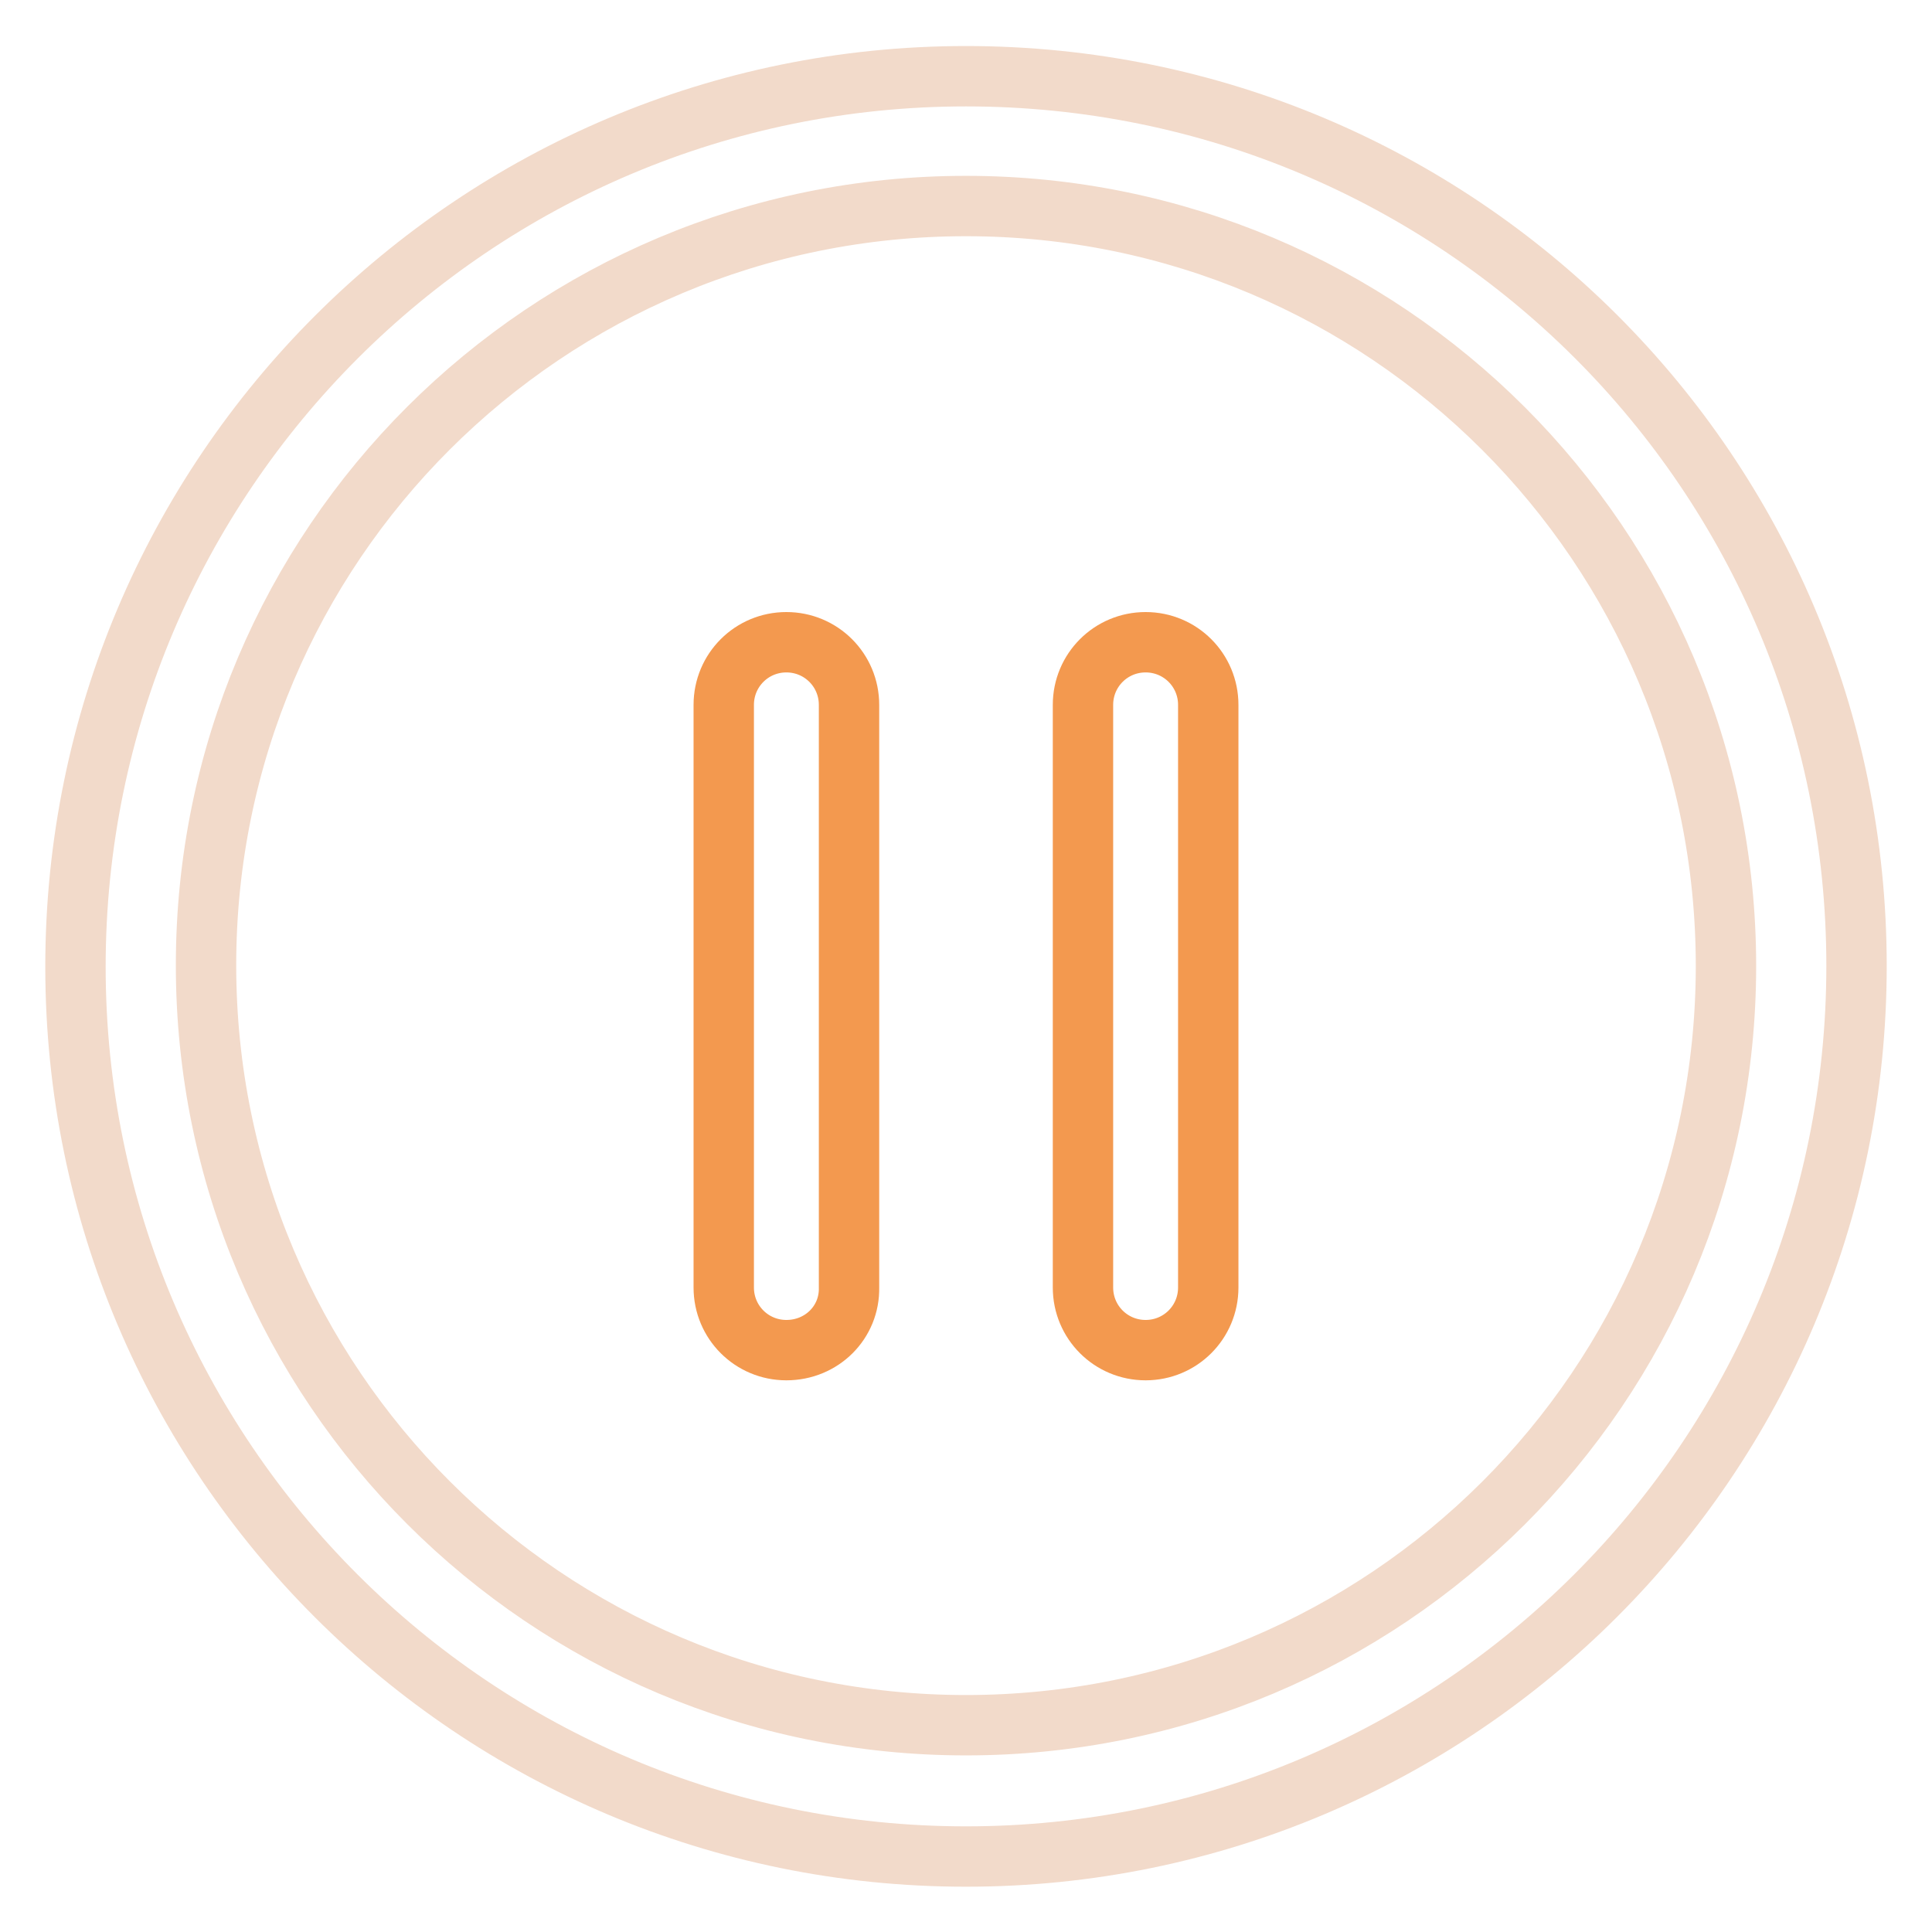
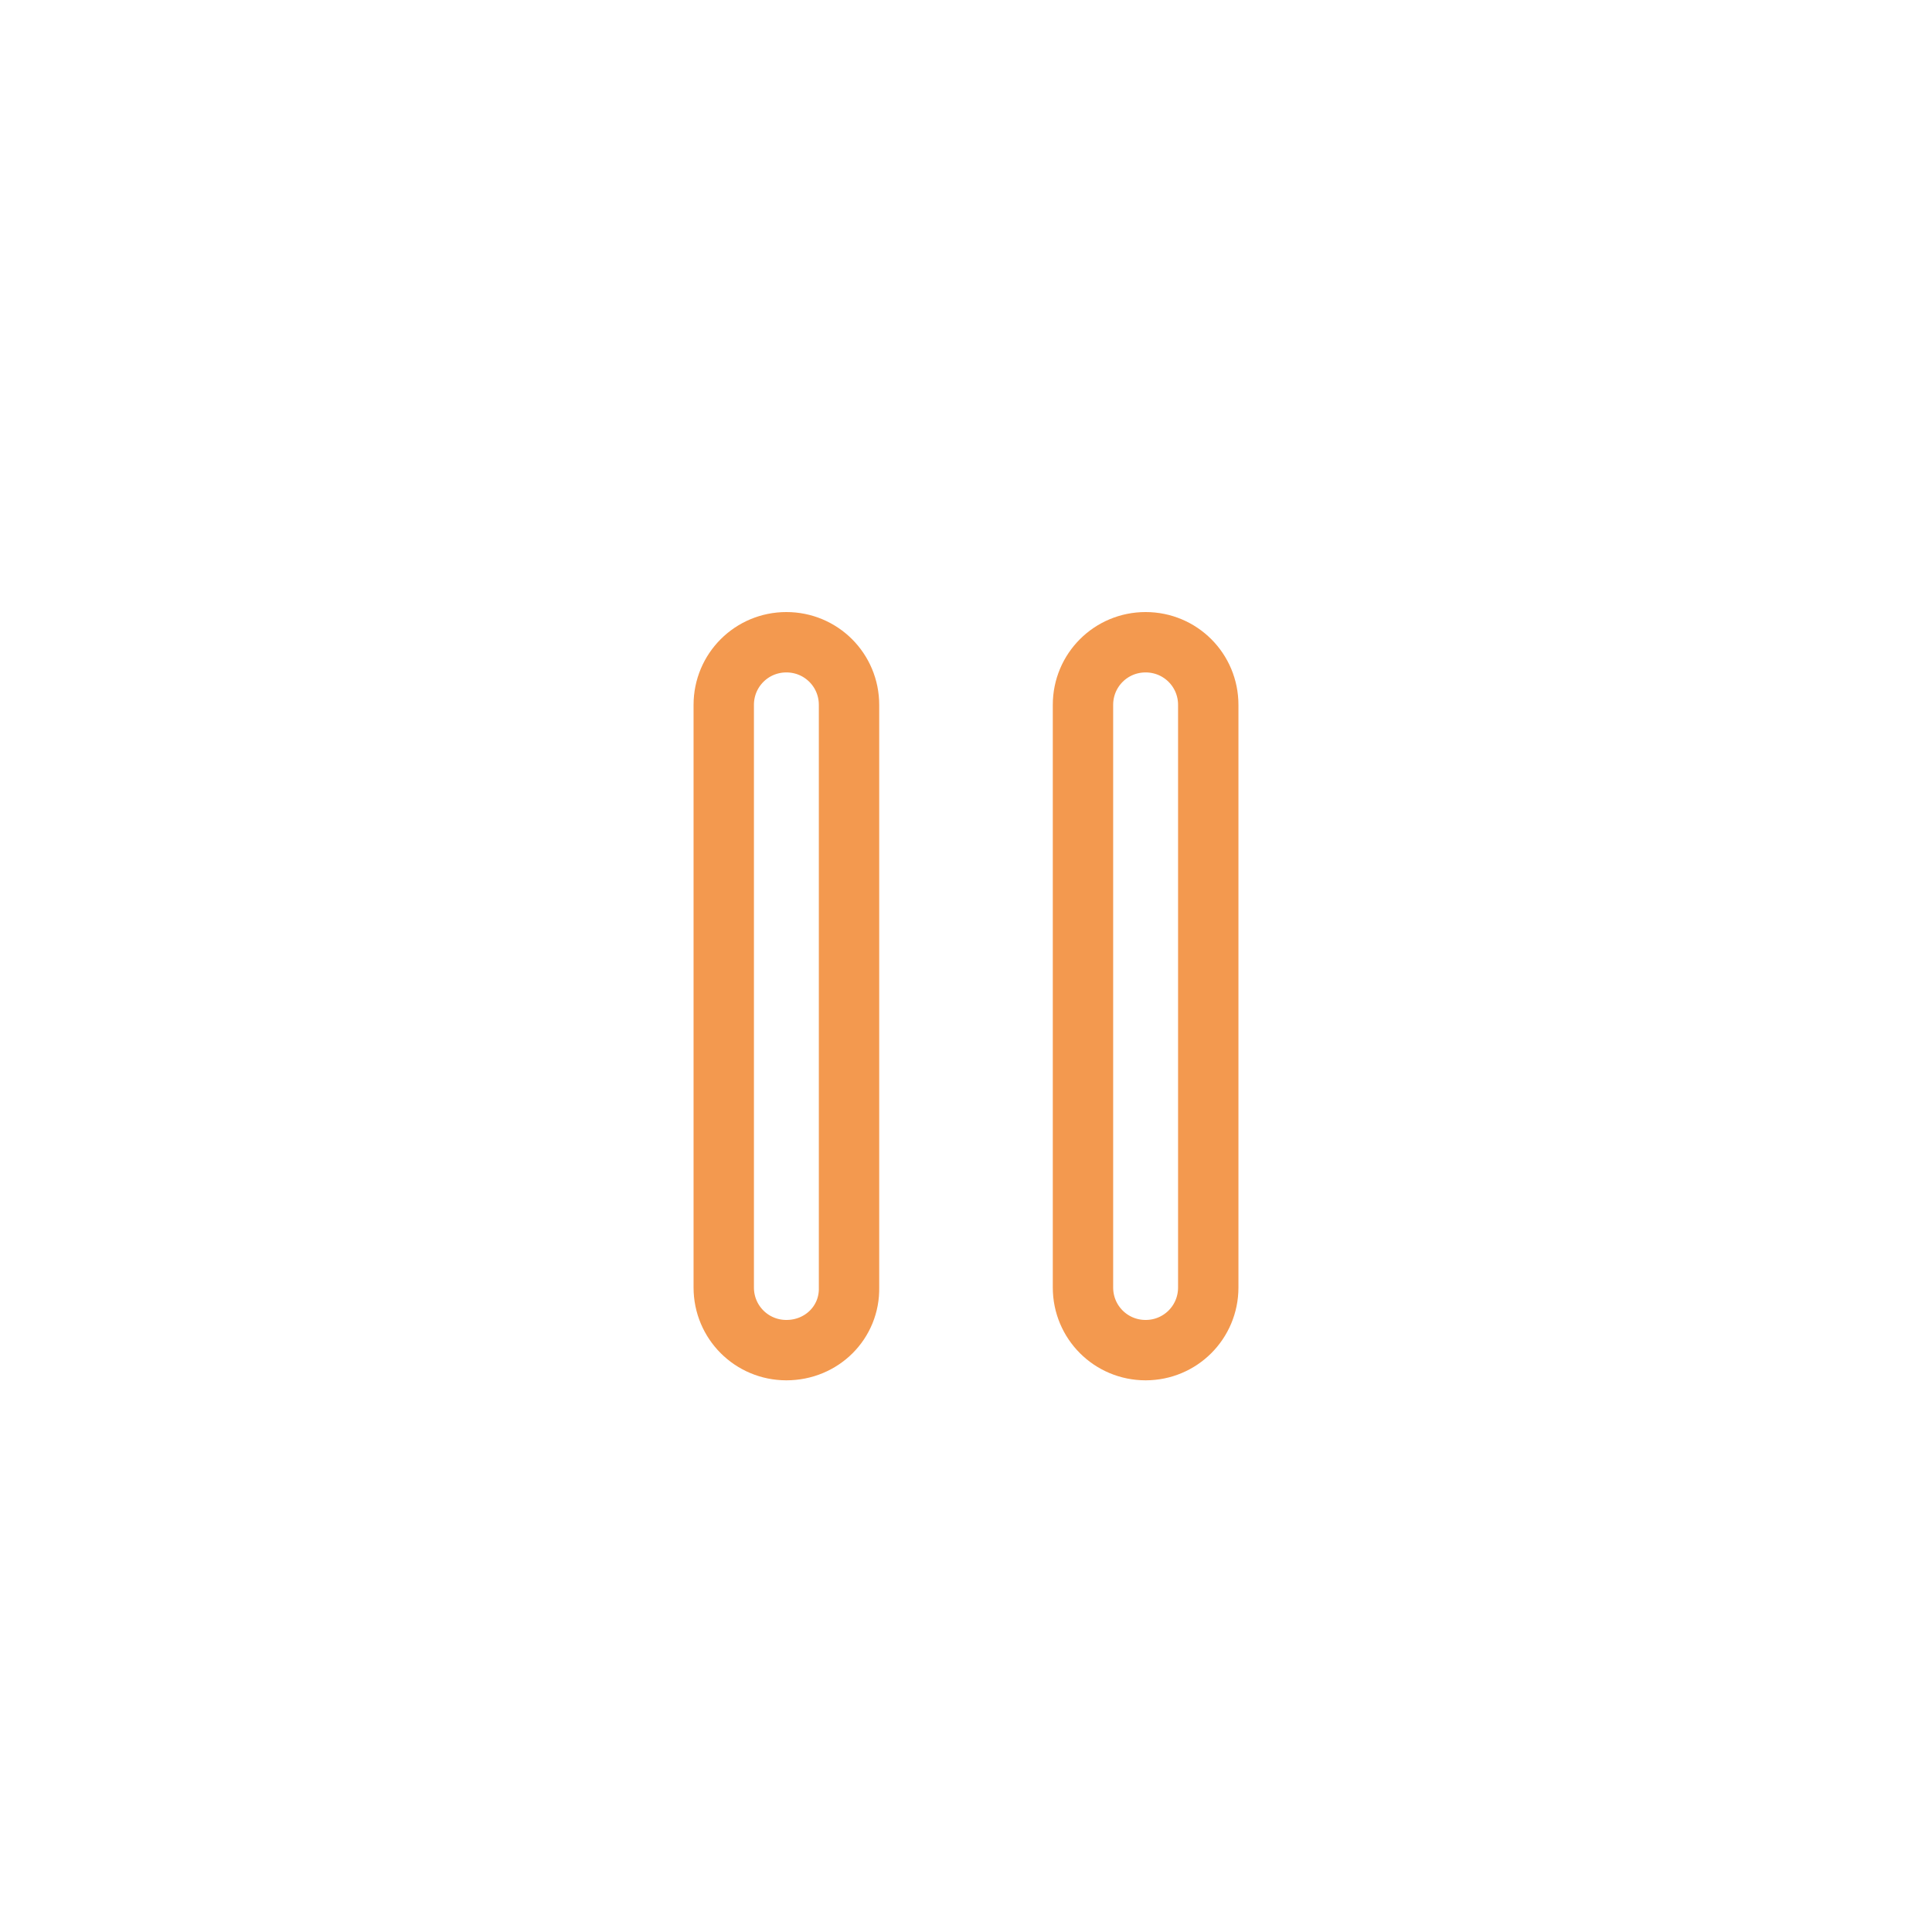
<svg xmlns="http://www.w3.org/2000/svg" version="1.1" x="0px" y="0px" viewBox="0 0 256 256" enable-background="new 0 0 256 256" xml:space="preserve">
  <g>
-     <path stroke-width="8" fill-opacity="0" stroke="#f2daca" d="M128,10.1c-65.1,0-118,52.8-118,118c0,65.2,52.9,117.9,118,117.9c65.1,0,118-52.8,118-118 C246,62.7,193.2,10.1,128,10.1z M128,228.6c-55.6,0-100.7-45-100.7-100.7S72.4,27.3,128,27.3s100.7,45,100.7,100.7 S183.6,228.6,128,228.6z" />
    <path stroke-width="8" fill-opacity="0" stroke="#f3994f" d="M104.2,178.9c-4.6,0-8.3-3.7-8.3-8.3V93.4c0-4.6,3.7-8.3,8.3-8.3c4.6,0,8.3,3.7,8.3,8.3v77.2 C112.6,175.2,108.9,178.9,104.2,178.9z M151.8,178.9c-4.6,0-8.3-3.7-8.3-8.3V93.4c0-4.6,3.7-8.3,8.3-8.3c4.6,0,8.3,3.7,8.3,8.3 v77.2C160.1,175.2,156.4,178.9,151.8,178.9z" />
  </g>
</svg>